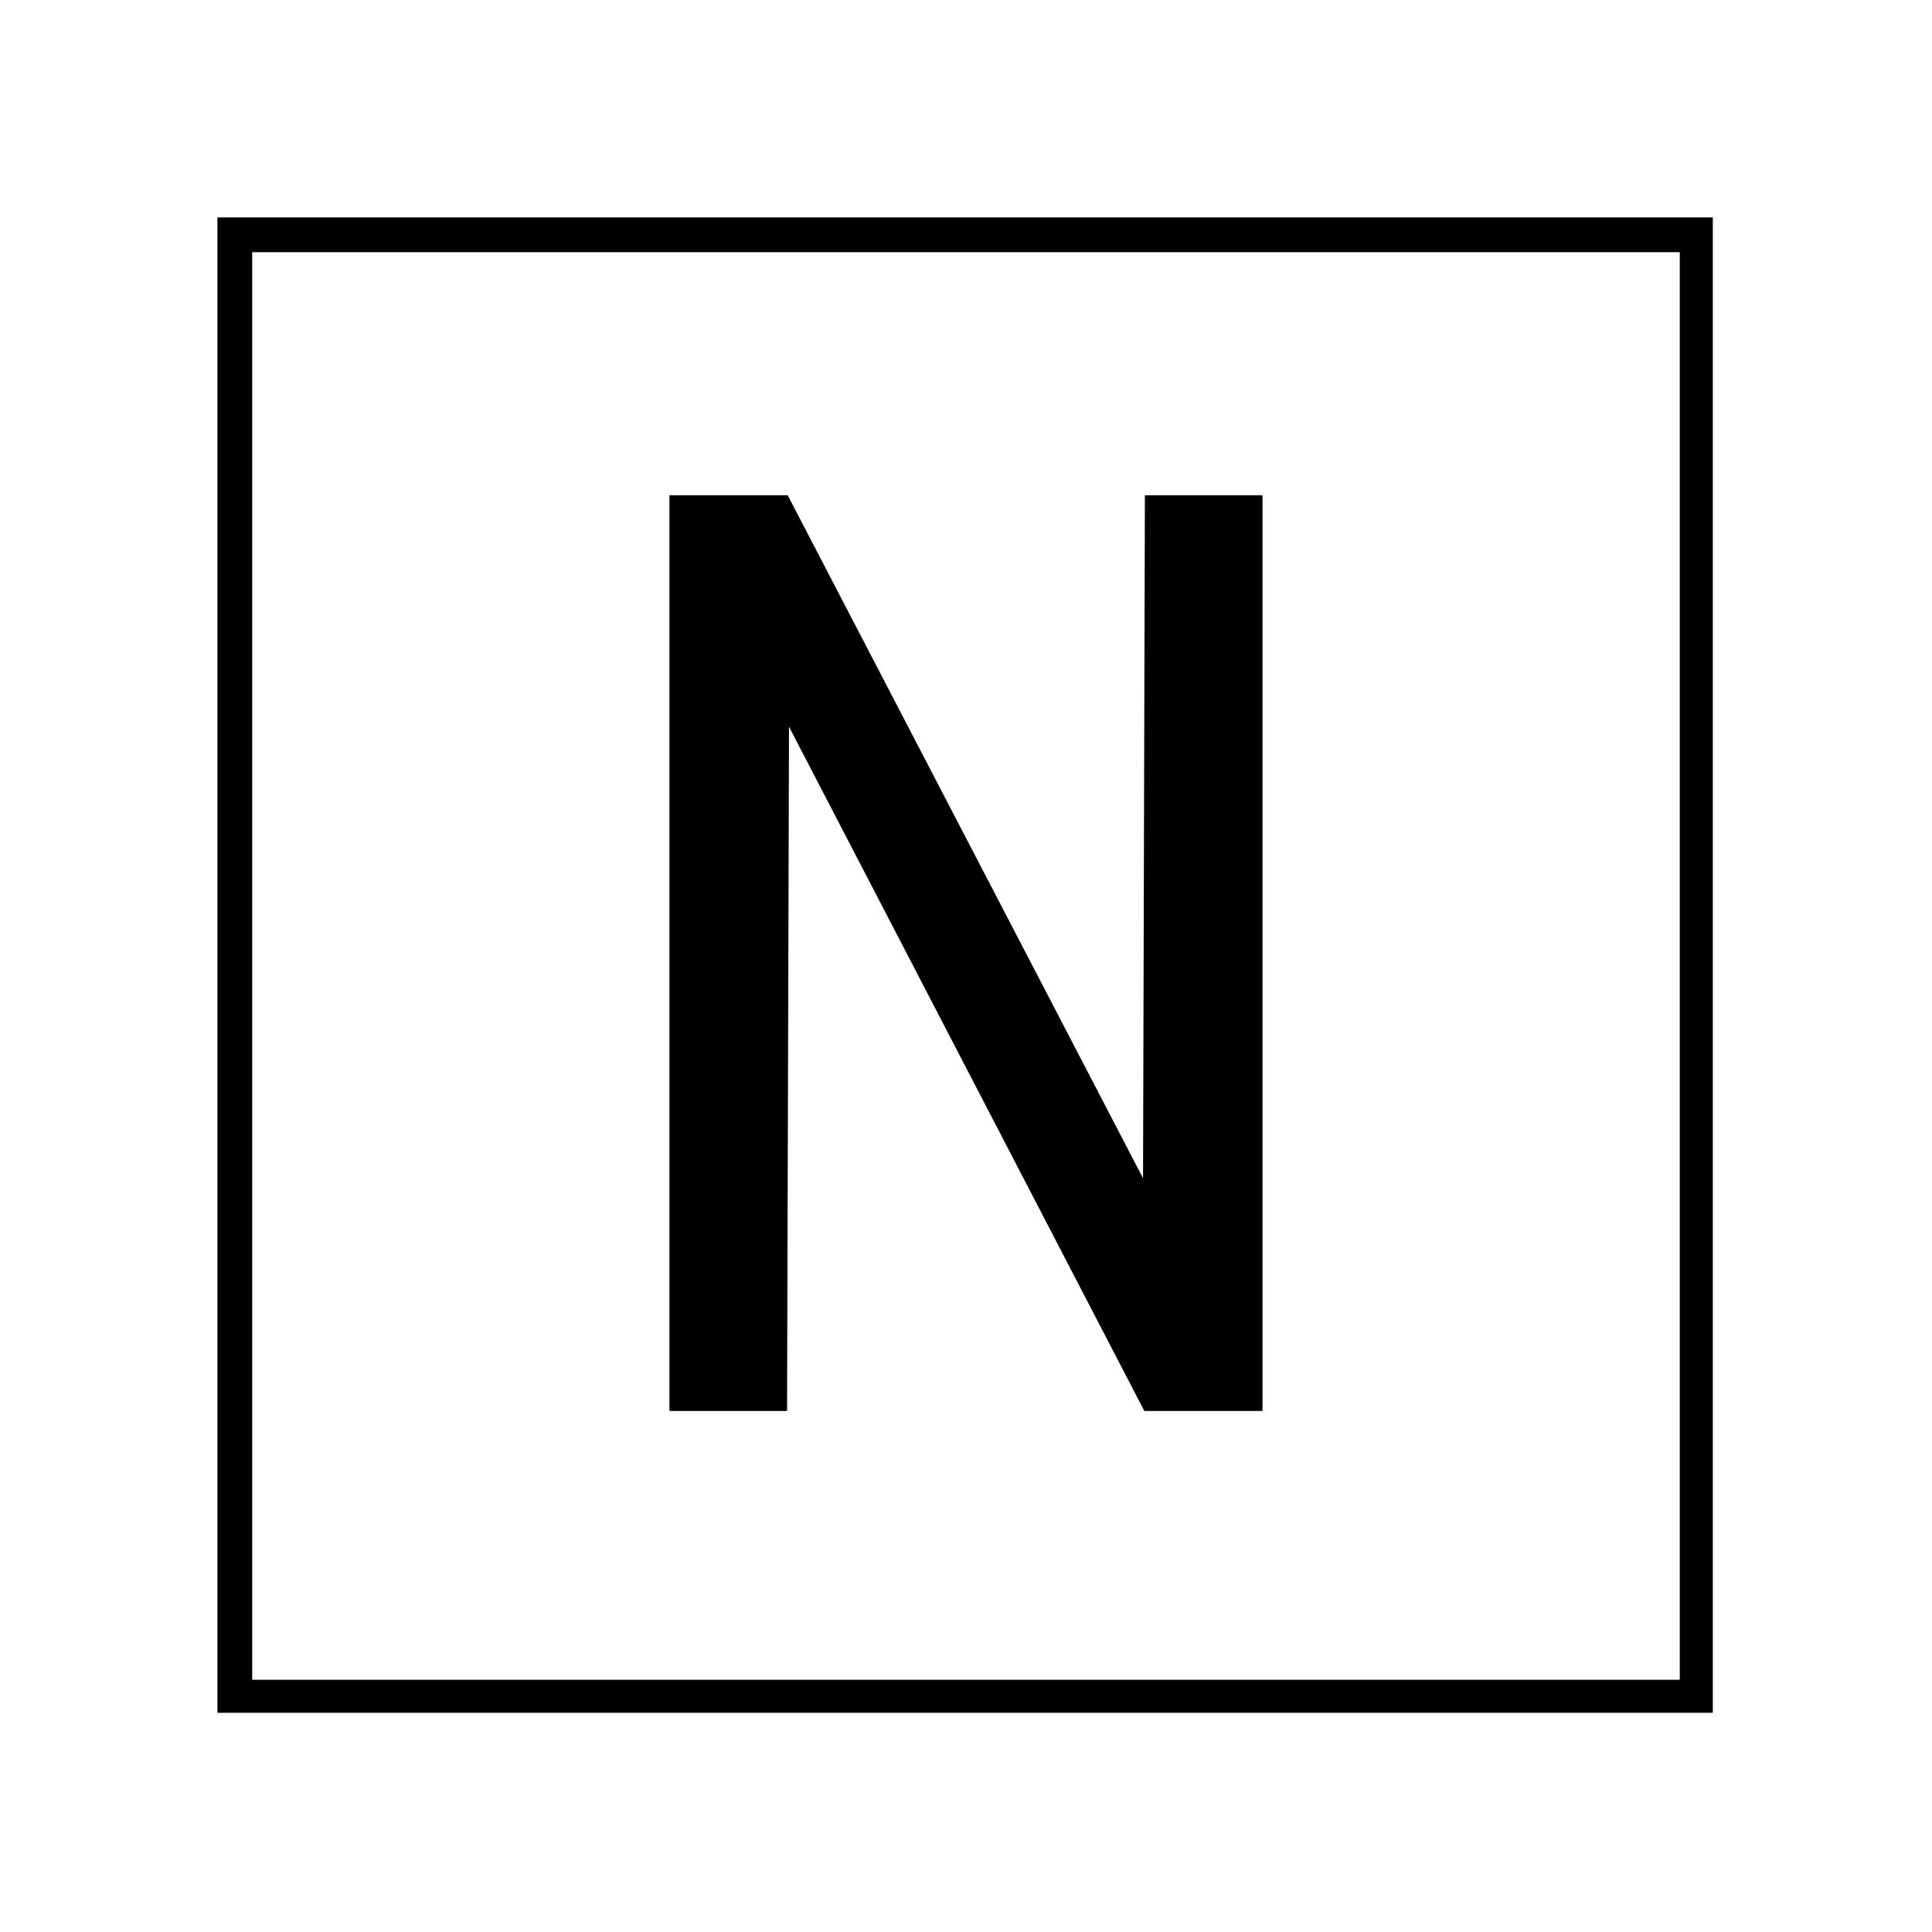
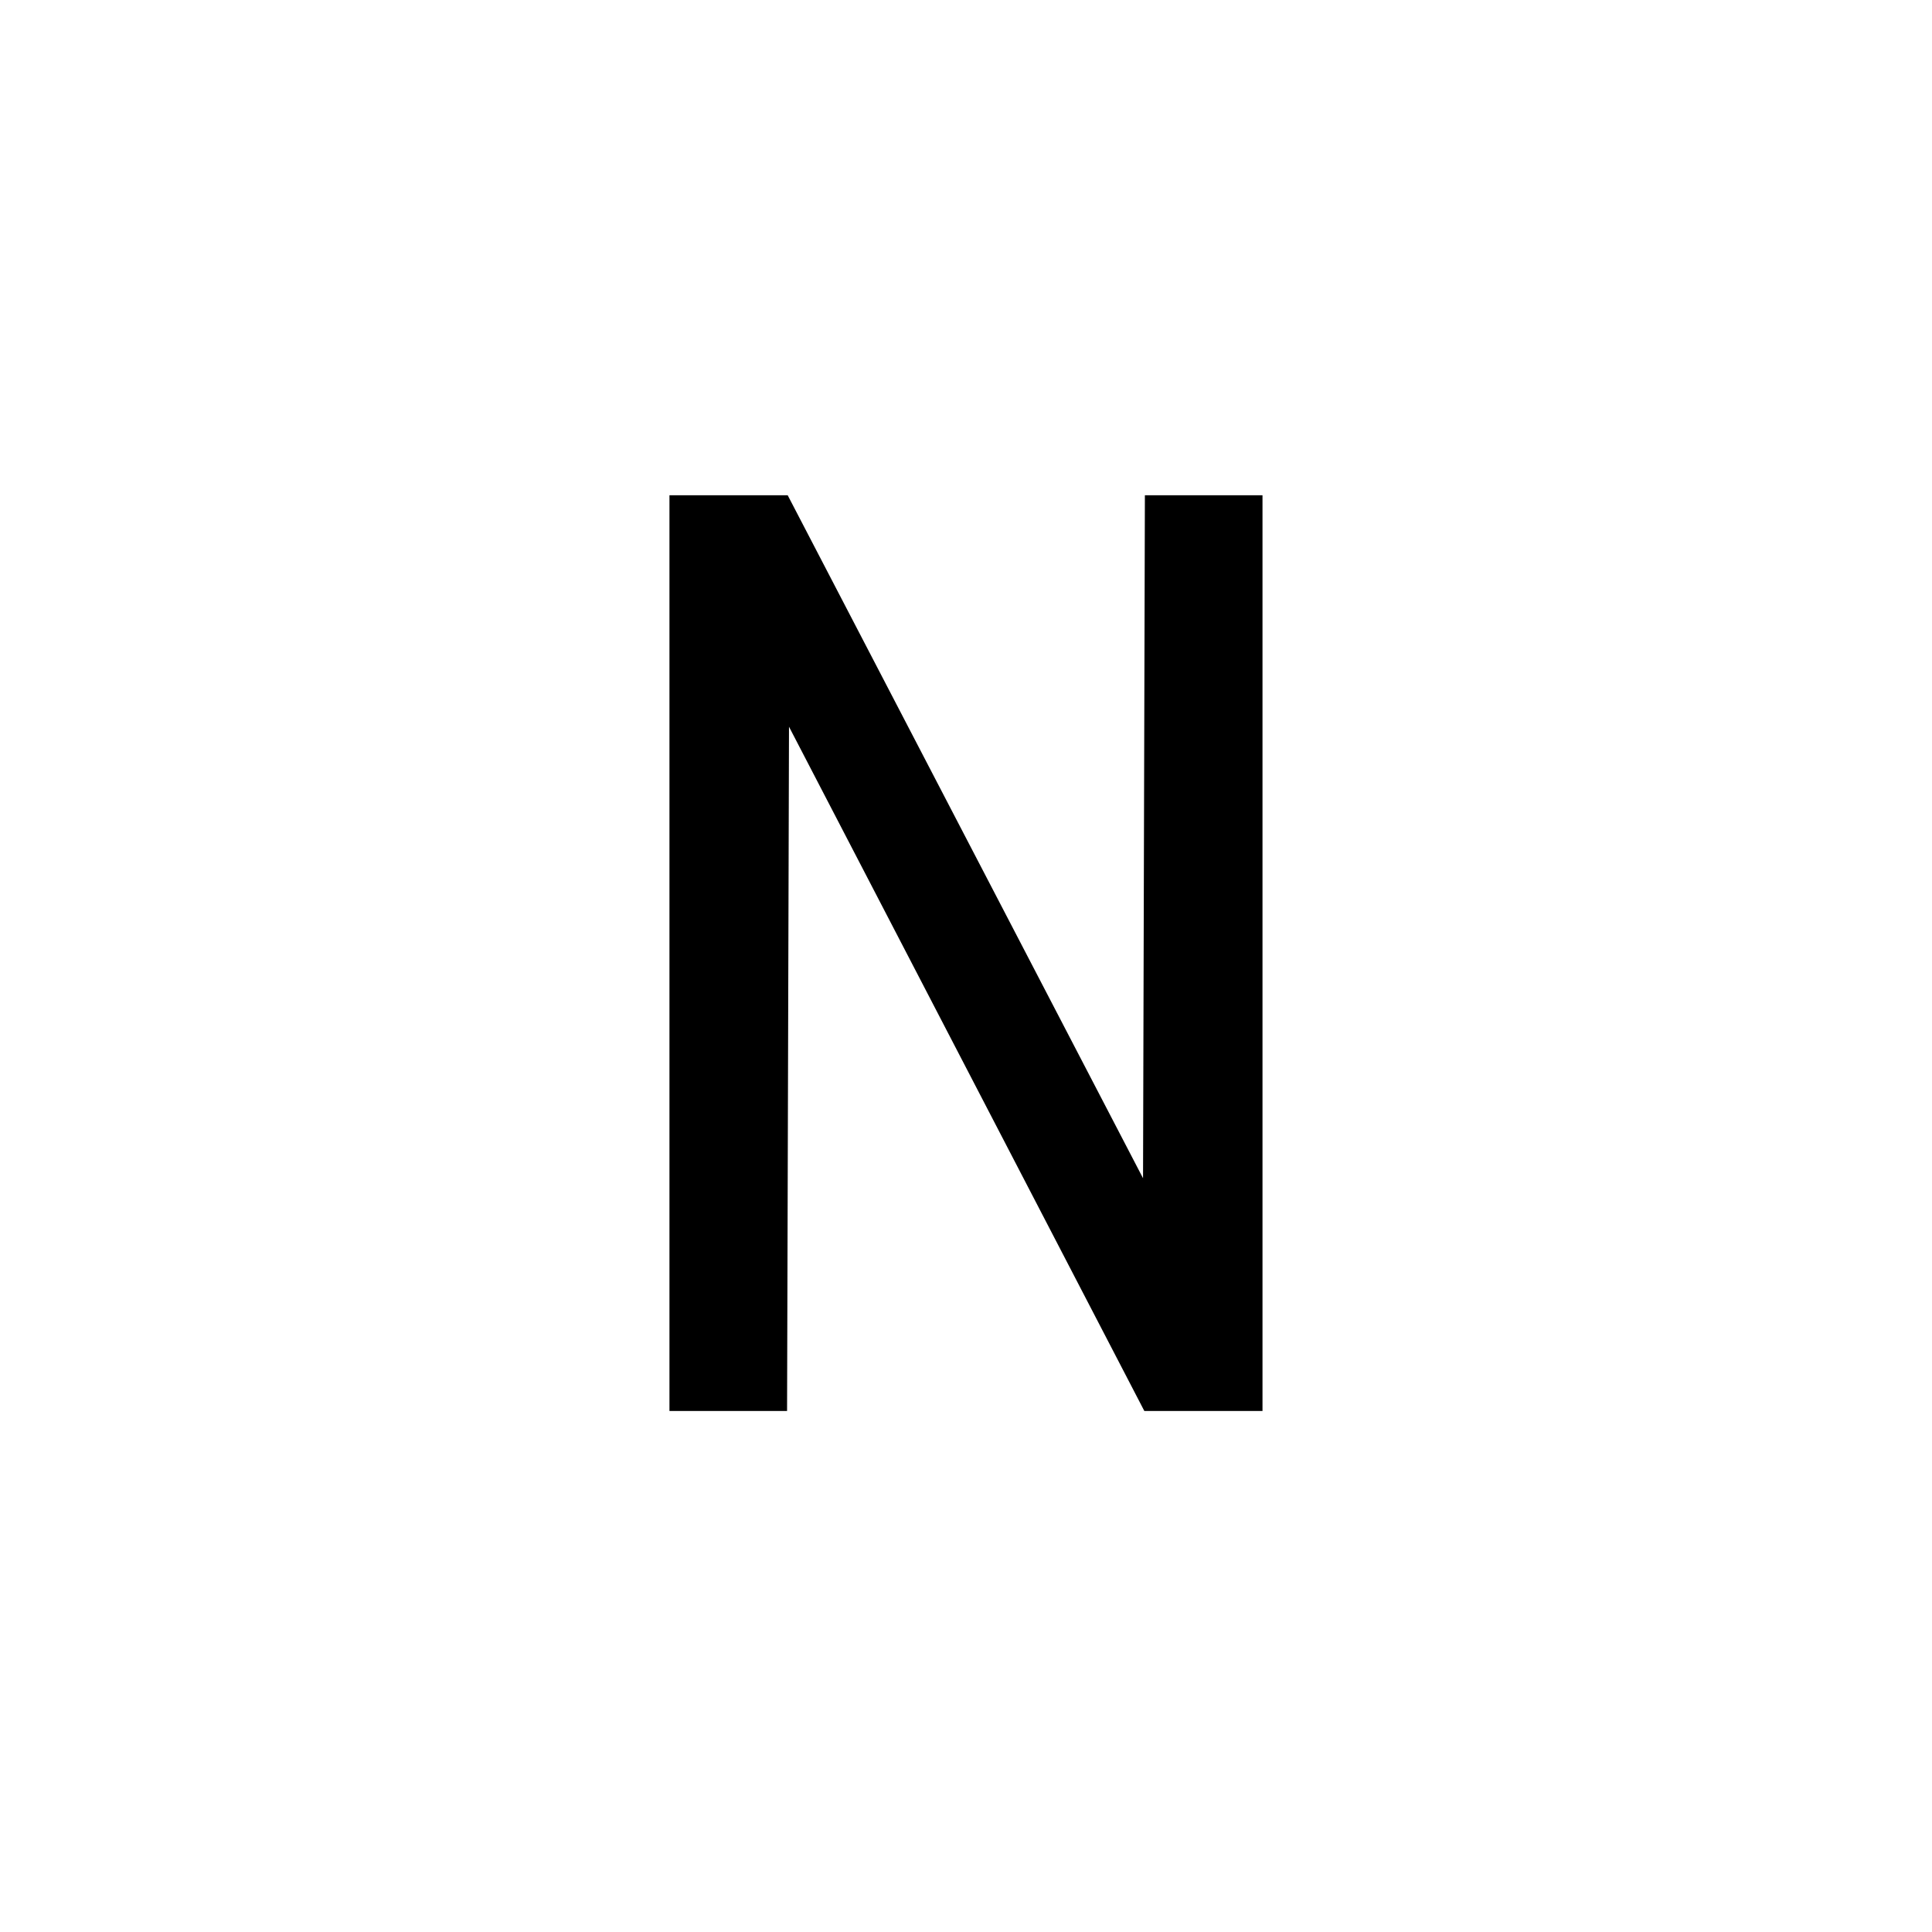
<svg xmlns="http://www.w3.org/2000/svg" width="500" zoomAndPan="magnify" viewBox="0 0 375 375" height="500" preserveAspectRatio="xMidYMid meet" version="1.0">
  <defs>
    <g />
    <clipPath id="383559a7dc">
      <path d="M 42.203 42.203 L 332.797 42.203 L 332.797 332.797 L 42.203 332.797 Z M 42.203 42.203 " clip-rule="nonzero" />
    </clipPath>
    <clipPath id="32a79f0252">
      <path d="M 42.203 42.203 L 332.453 42.203 L 332.453 332.453 L 42.203 332.453 Z M 42.203 42.203 " clip-rule="nonzero" />
    </clipPath>
  </defs>
-   <rect x="-37.5" width="450" fill="#ffffff" y="-37.5" height="450" fill-opacity="0" />
-   <rect x="-37.5" width="450" fill="#ffffff" y="-37.5" height="450" fill-opacity="0" />
  <g clip-path="url(#383559a7dc)">
    <path fill="#ffffff" d="M 42.203 42.203 L 332.797 42.203 L 332.797 332.797 L 42.203 332.797 Z M 42.203 42.203 " fill-opacity="0" fill-rule="nonzero" />
  </g>
  <g clip-path="url(#32a79f0252)">
-     <path stroke-linecap="butt" transform="matrix(0.75, 0, 0, 0.75, 42.203, 42.203)" fill="none" stroke-linejoin="miter" d="M -0 -0 L 387.453 -0 L 387.453 387.453 L -0 387.453 Z M -0 -0 " stroke="#000000" stroke-width="18" stroke-opacity="1" stroke-miterlimit="4" />
-   </g>
+     </g>
  <g fill="#000000" fill-opacity="1">
    <g transform="translate(112.488, 273.868)">
      <g>
        <path d="M 132.562 0 L 109.625 0 L 40.656 -132.812 L 40.281 0 L 17.453 0 L 17.453 -177.734 L 40.406 -177.734 L 109.375 -45.172 L 109.734 -177.734 L 132.562 -177.734 Z M 132.562 0 " />
      </g>
    </g>
  </g>
</svg>